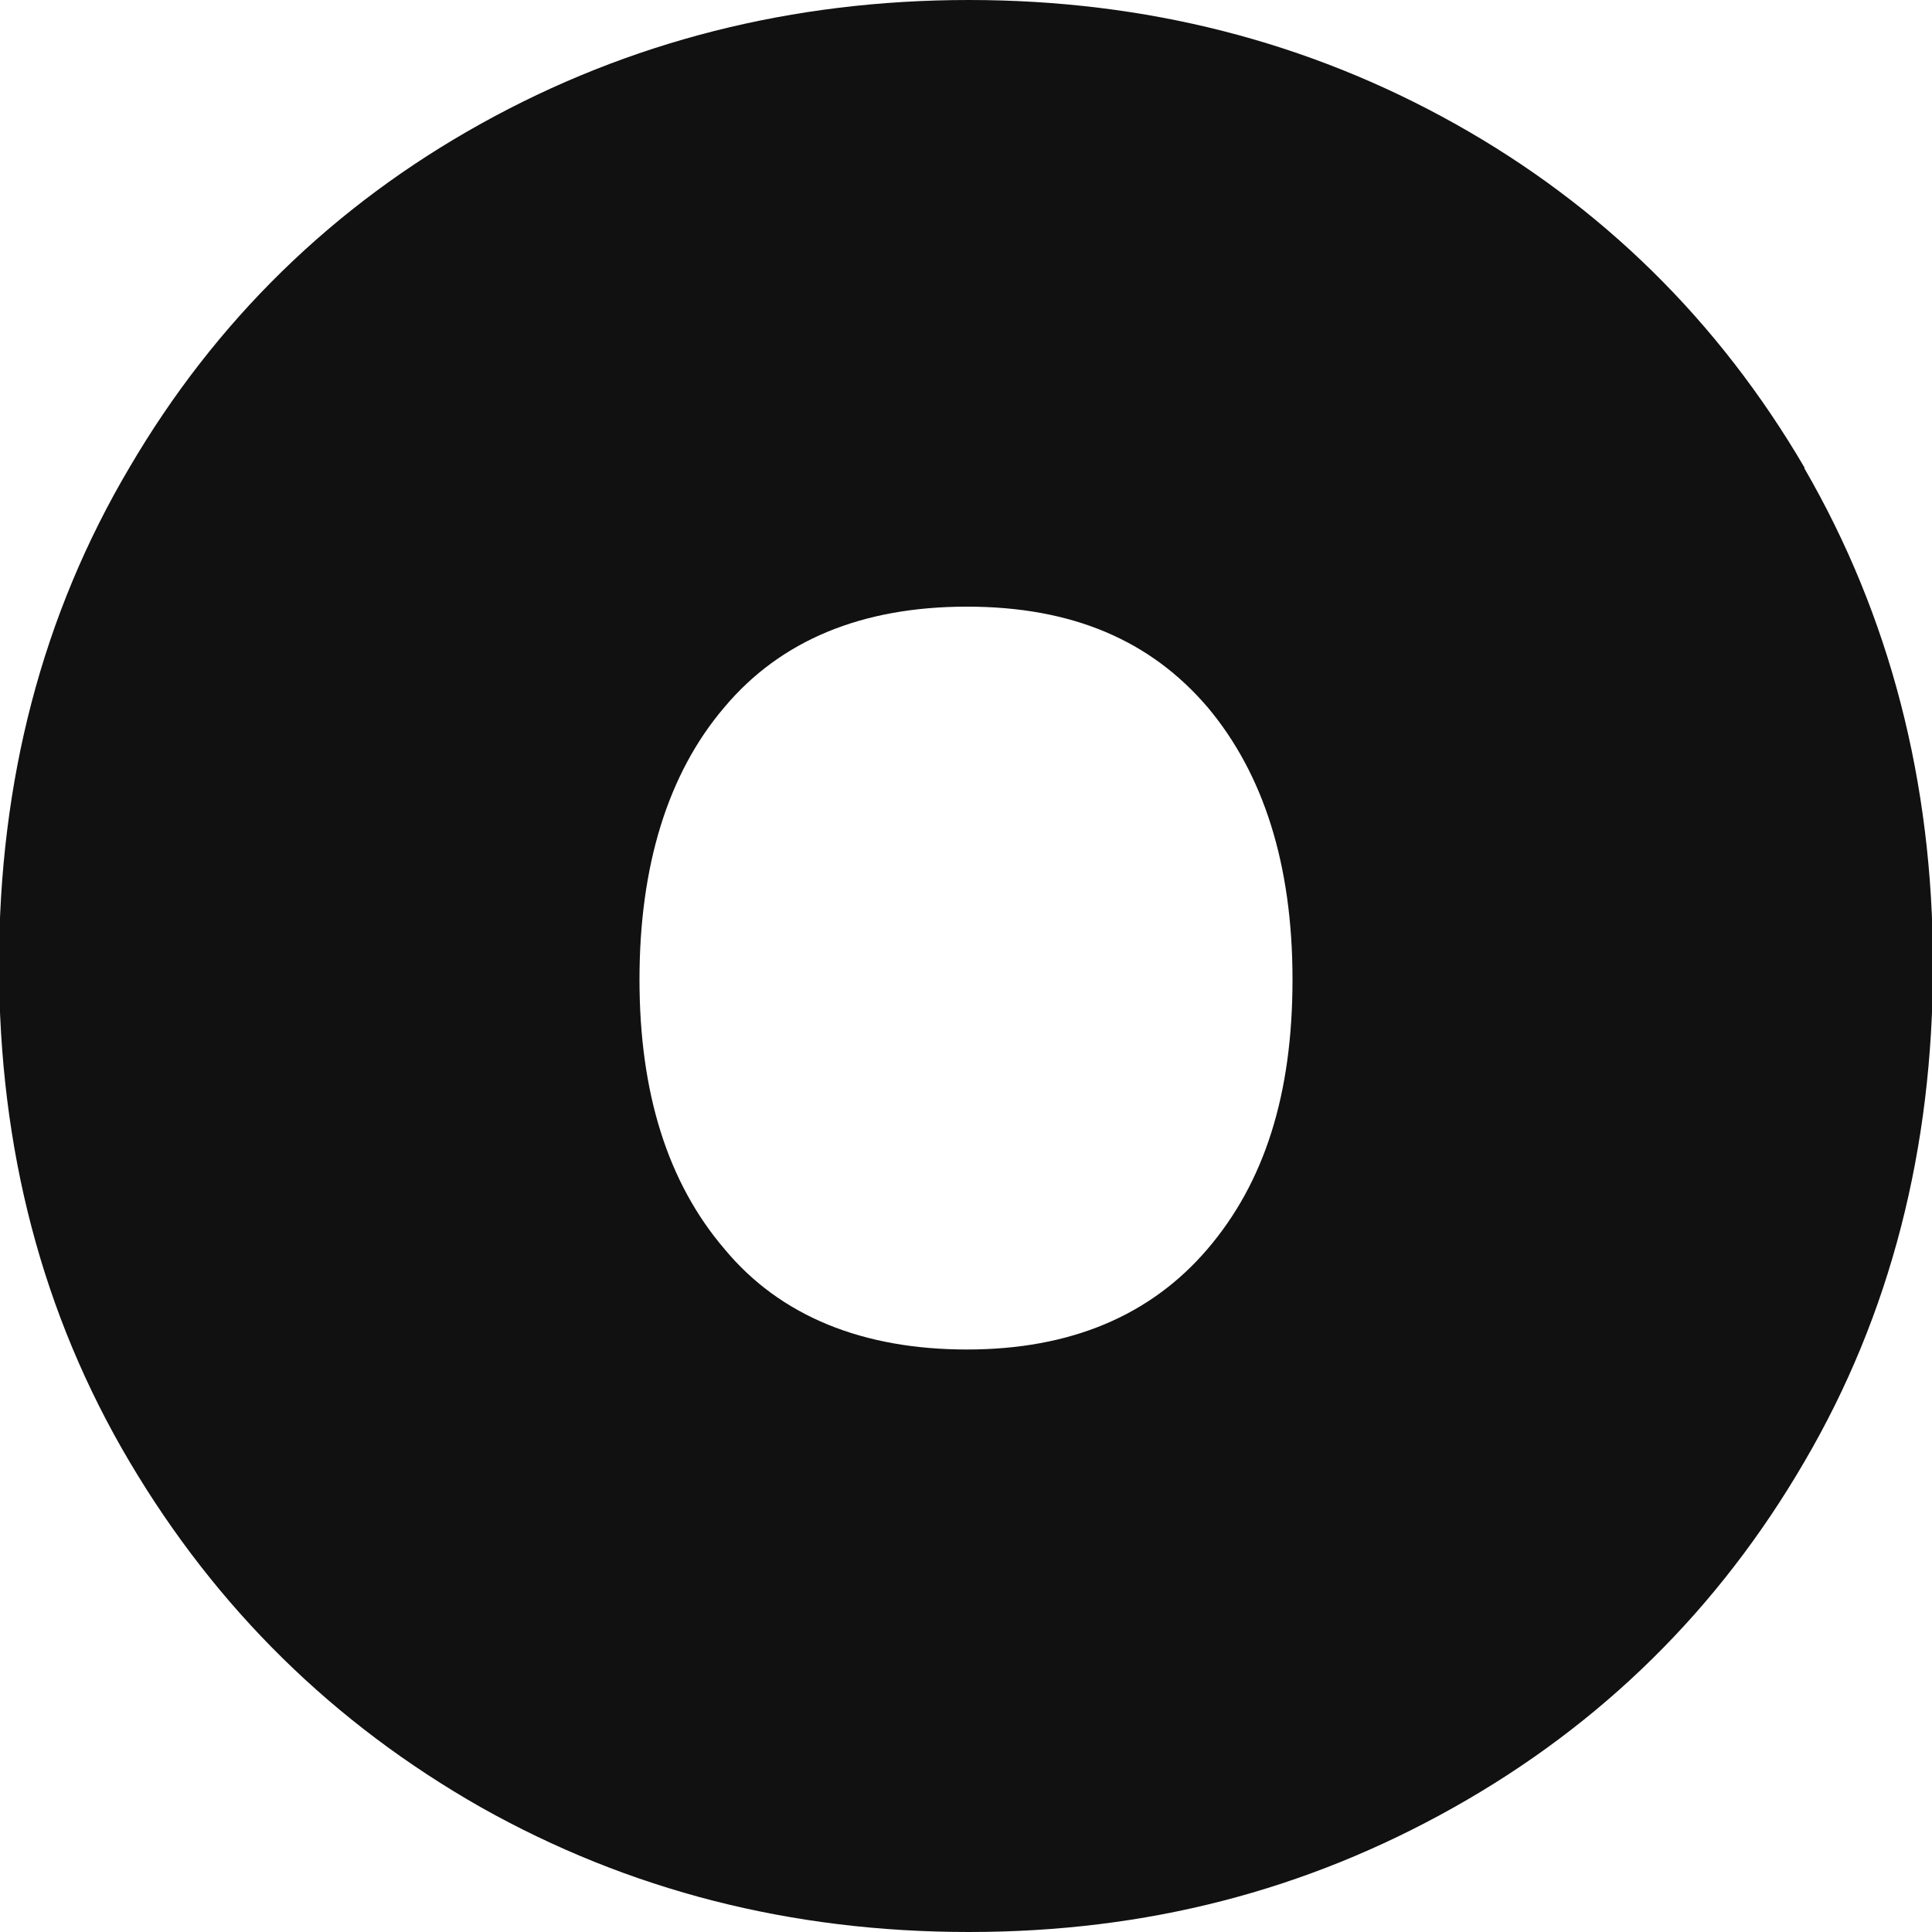
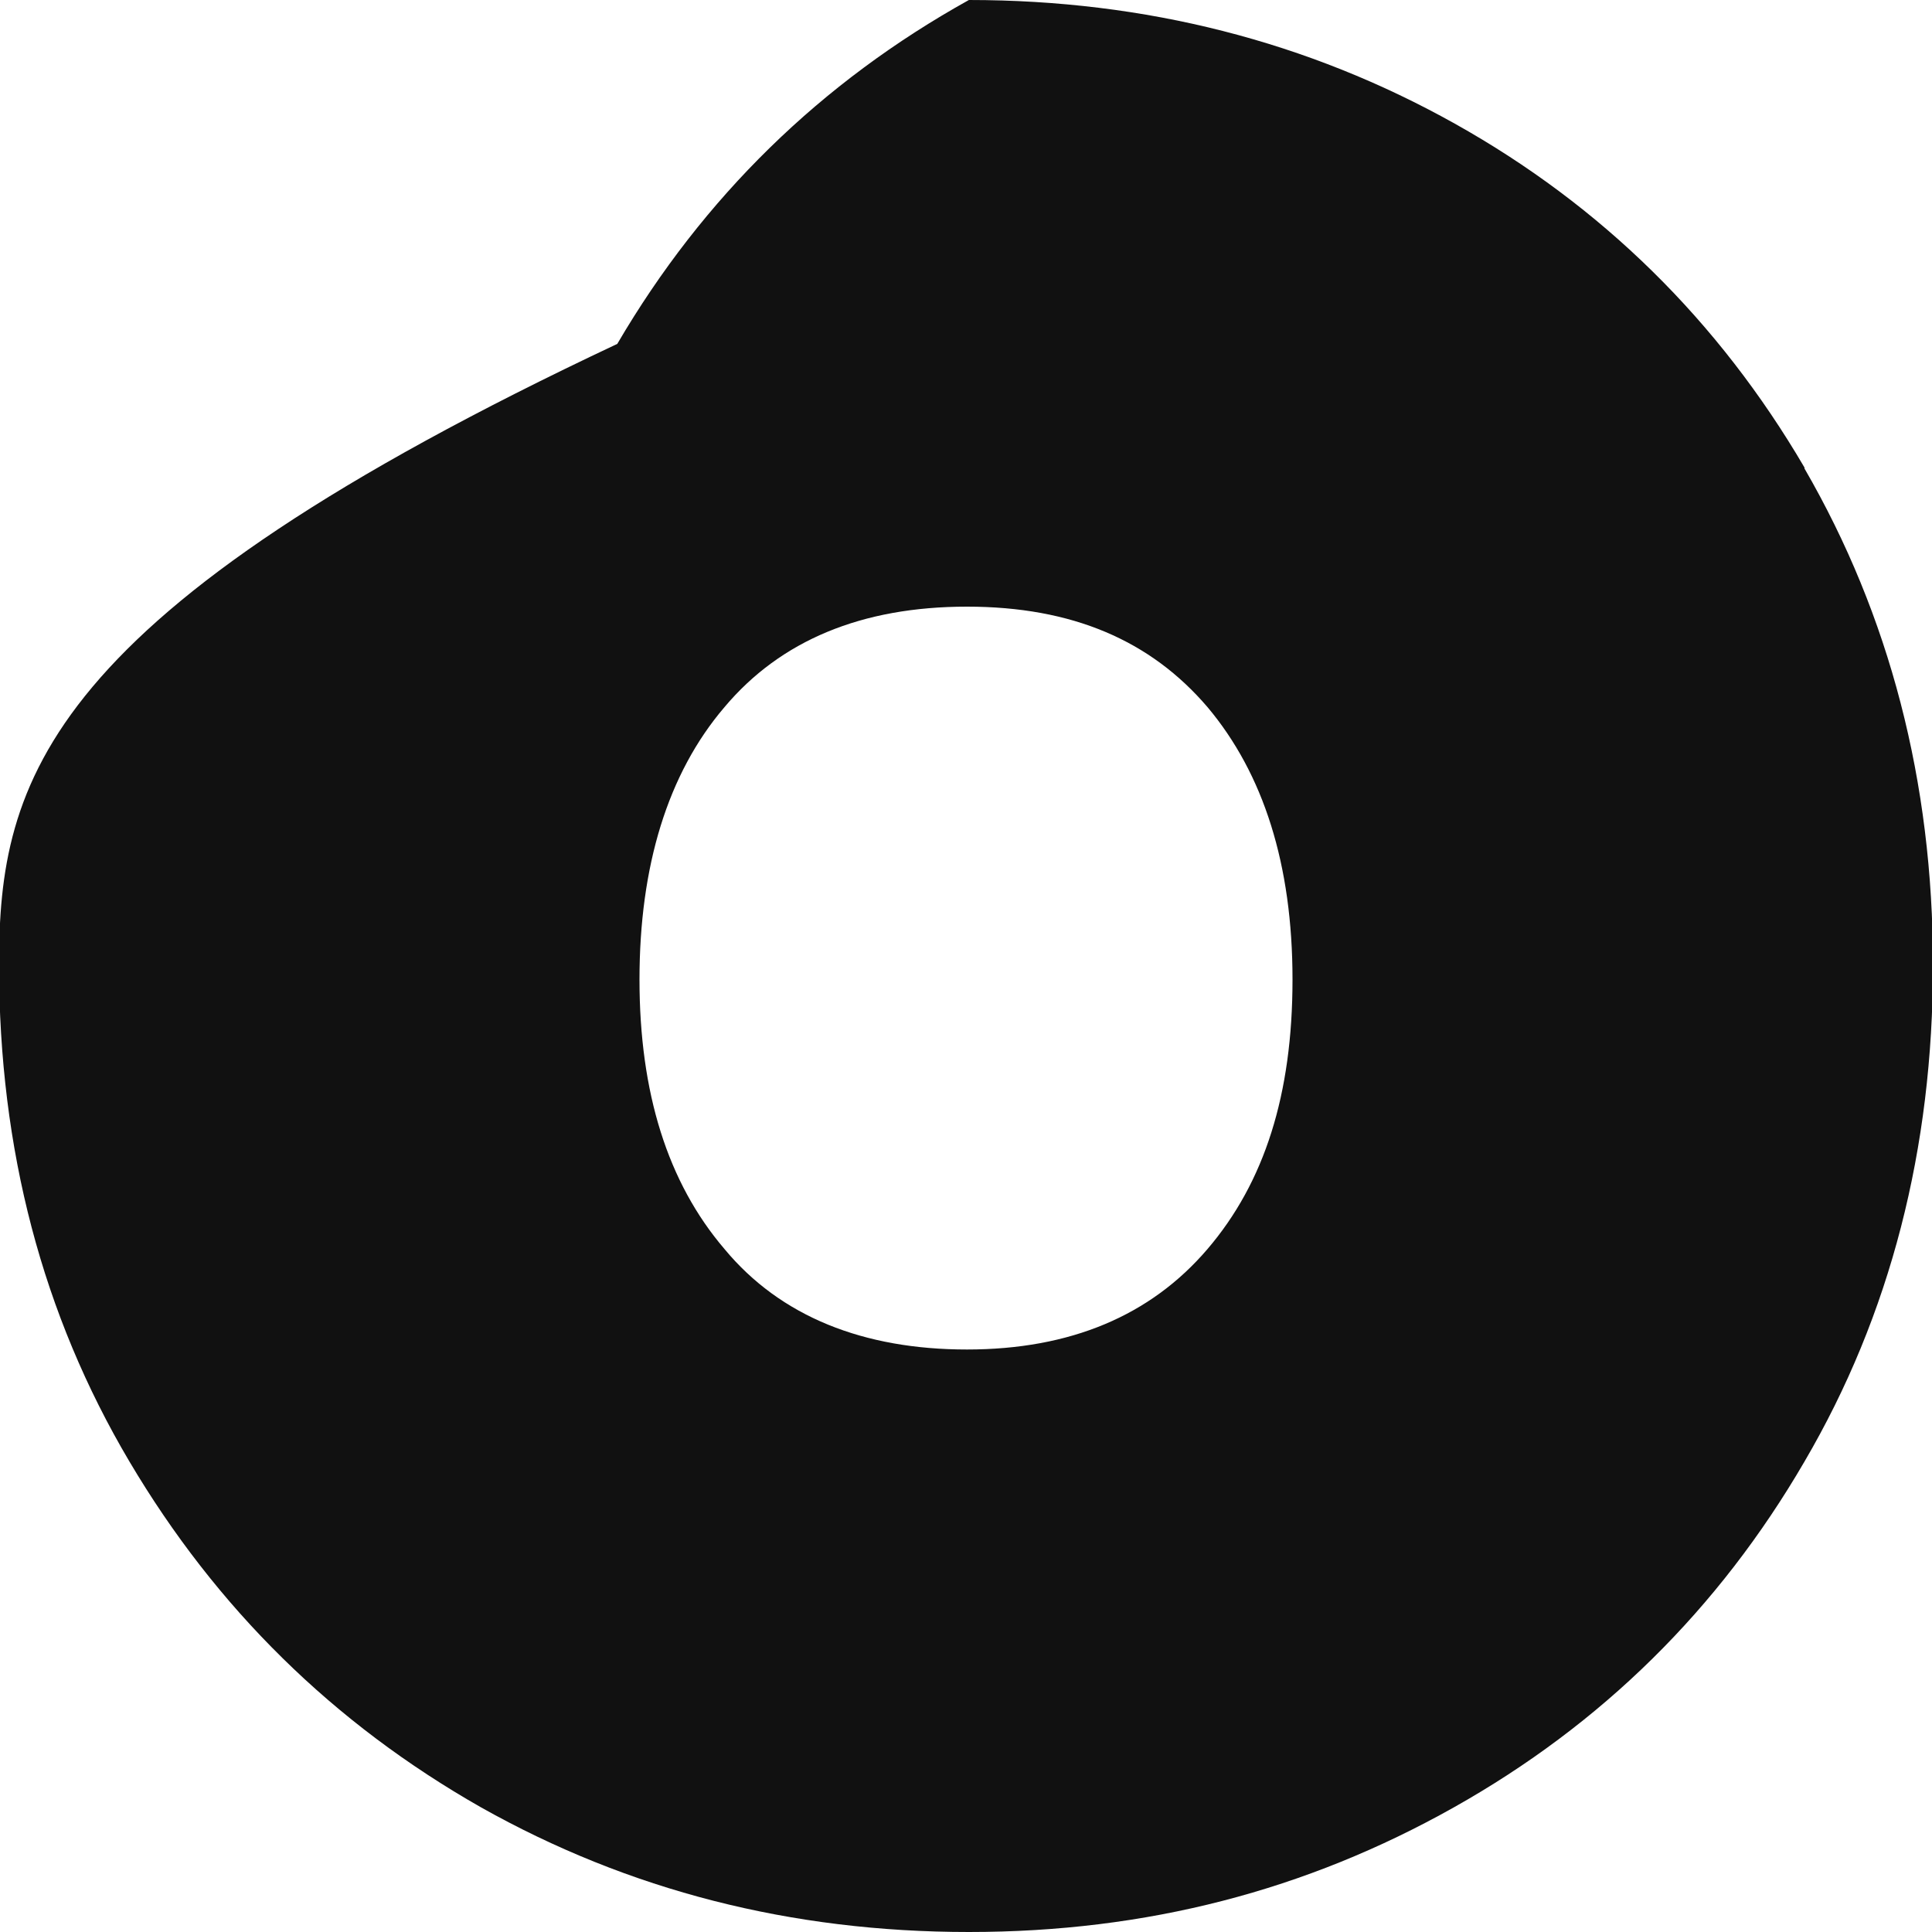
<svg xmlns="http://www.w3.org/2000/svg" id="Capa_1" data-name="Capa 1" width="20" height="20" viewBox="0 0 20 20">
  <defs>
    <style>
      .cls-1 {
        fill: #111;
      }
    </style>
  </defs>
-   <path class="cls-1" d="M18.68,4.84c-.89-1.52-2.1-2.71-3.62-3.56-1.52-.85-3.2-1.28-5.03-1.28s-3.52.43-5.05,1.28c-1.53.85-2.75,2.04-3.64,3.56C.44,6.36-.01,8.08-.01,9.99s.45,3.62,1.35,5.14c.9,1.52,2.11,2.71,3.64,3.58,1.53.86,3.21,1.29,5.05,1.29s3.49-.43,5.02-1.29c1.53-.86,2.74-2.05,3.63-3.58.89-1.52,1.33-3.24,1.33-5.14s-.45-3.62-1.33-5.14ZM12.5,12.93c-.59.69-1.42,1.04-2.49,1.04s-1.93-.34-2.51-1.04c-.59-.69-.88-1.62-.88-2.79s.29-2.13.88-2.82c.58-.69,1.42-1.04,2.51-1.04s1.9.35,2.49,1.04c.58.69.88,1.63.88,2.82s-.29,2.1-.88,2.79Z" />
+   <path class="cls-1" d="M18.68,4.84c-.89-1.52-2.1-2.71-3.62-3.56-1.52-.85-3.2-1.28-5.03-1.28c-1.53.85-2.75,2.04-3.64,3.56C.44,6.36-.01,8.08-.01,9.99s.45,3.62,1.35,5.14c.9,1.52,2.11,2.71,3.64,3.58,1.53.86,3.21,1.29,5.05,1.29s3.49-.43,5.02-1.29c1.53-.86,2.74-2.05,3.63-3.58.89-1.52,1.33-3.24,1.33-5.14s-.45-3.62-1.33-5.14ZM12.5,12.93c-.59.69-1.42,1.04-2.49,1.04s-1.93-.34-2.51-1.04c-.59-.69-.88-1.62-.88-2.79s.29-2.13.88-2.82c.58-.69,1.42-1.04,2.51-1.04s1.9.35,2.49,1.04c.58.69.88,1.63.88,2.82s-.29,2.1-.88,2.79Z" />
</svg>